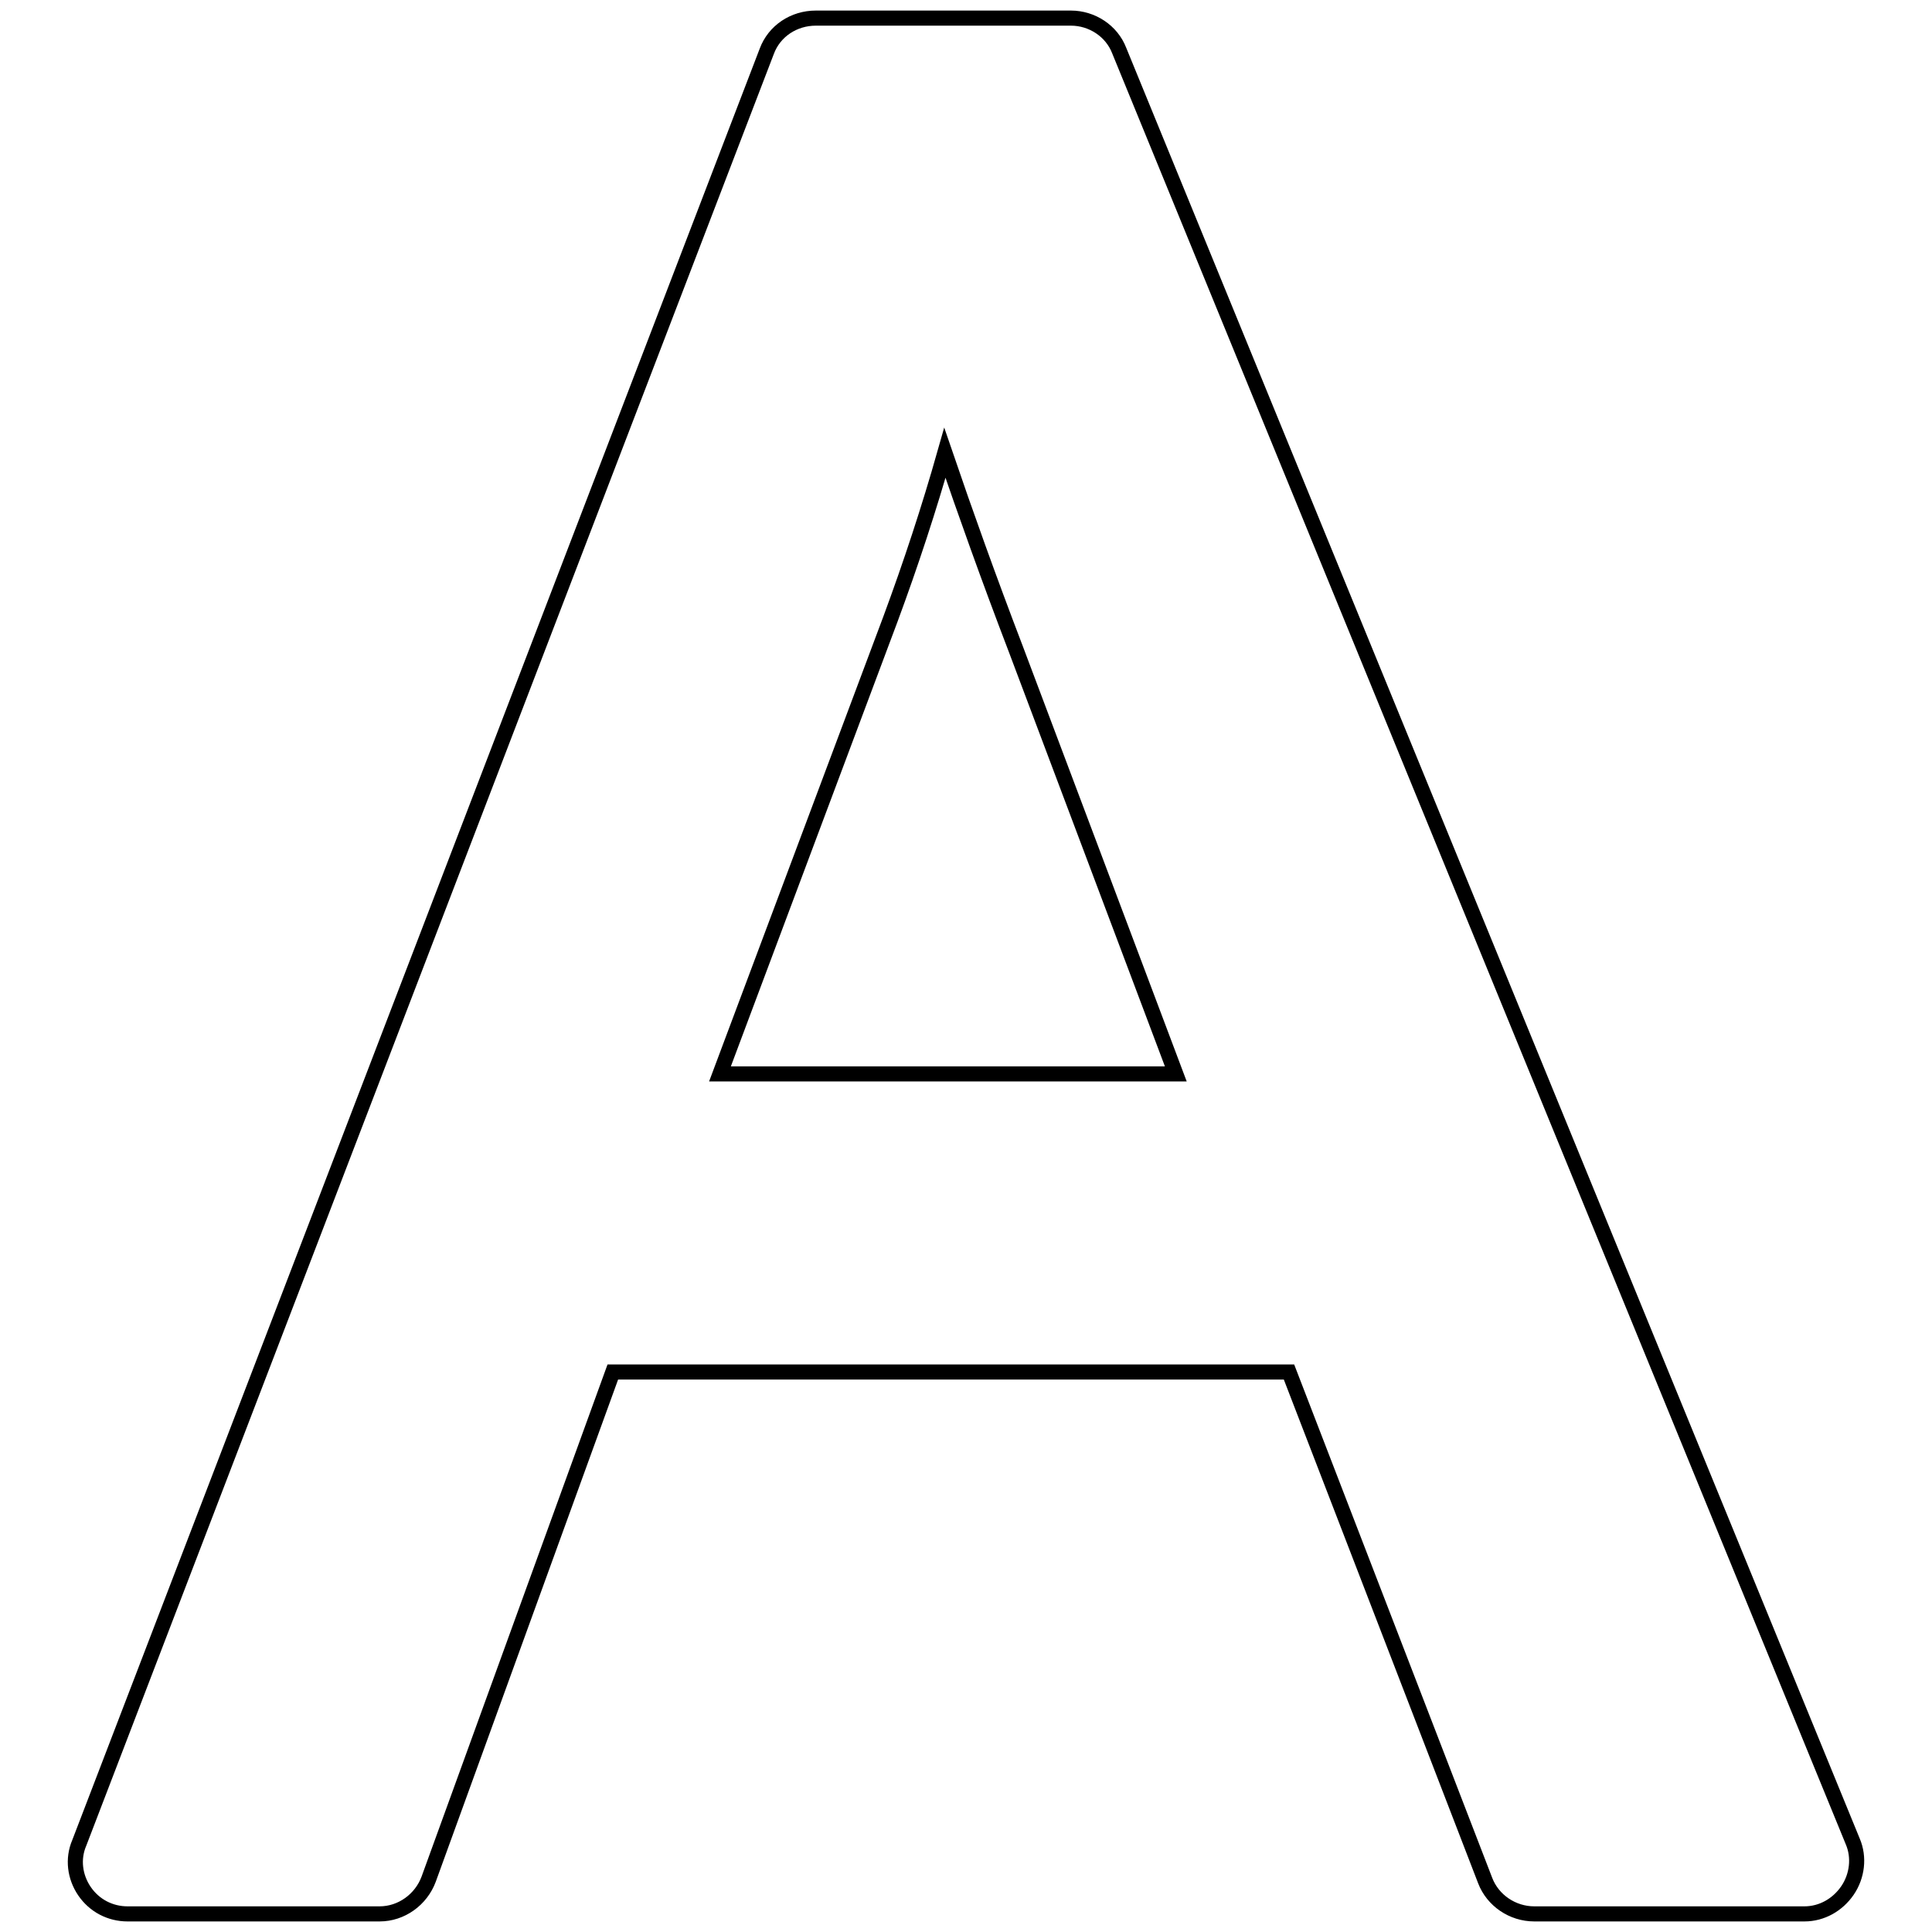
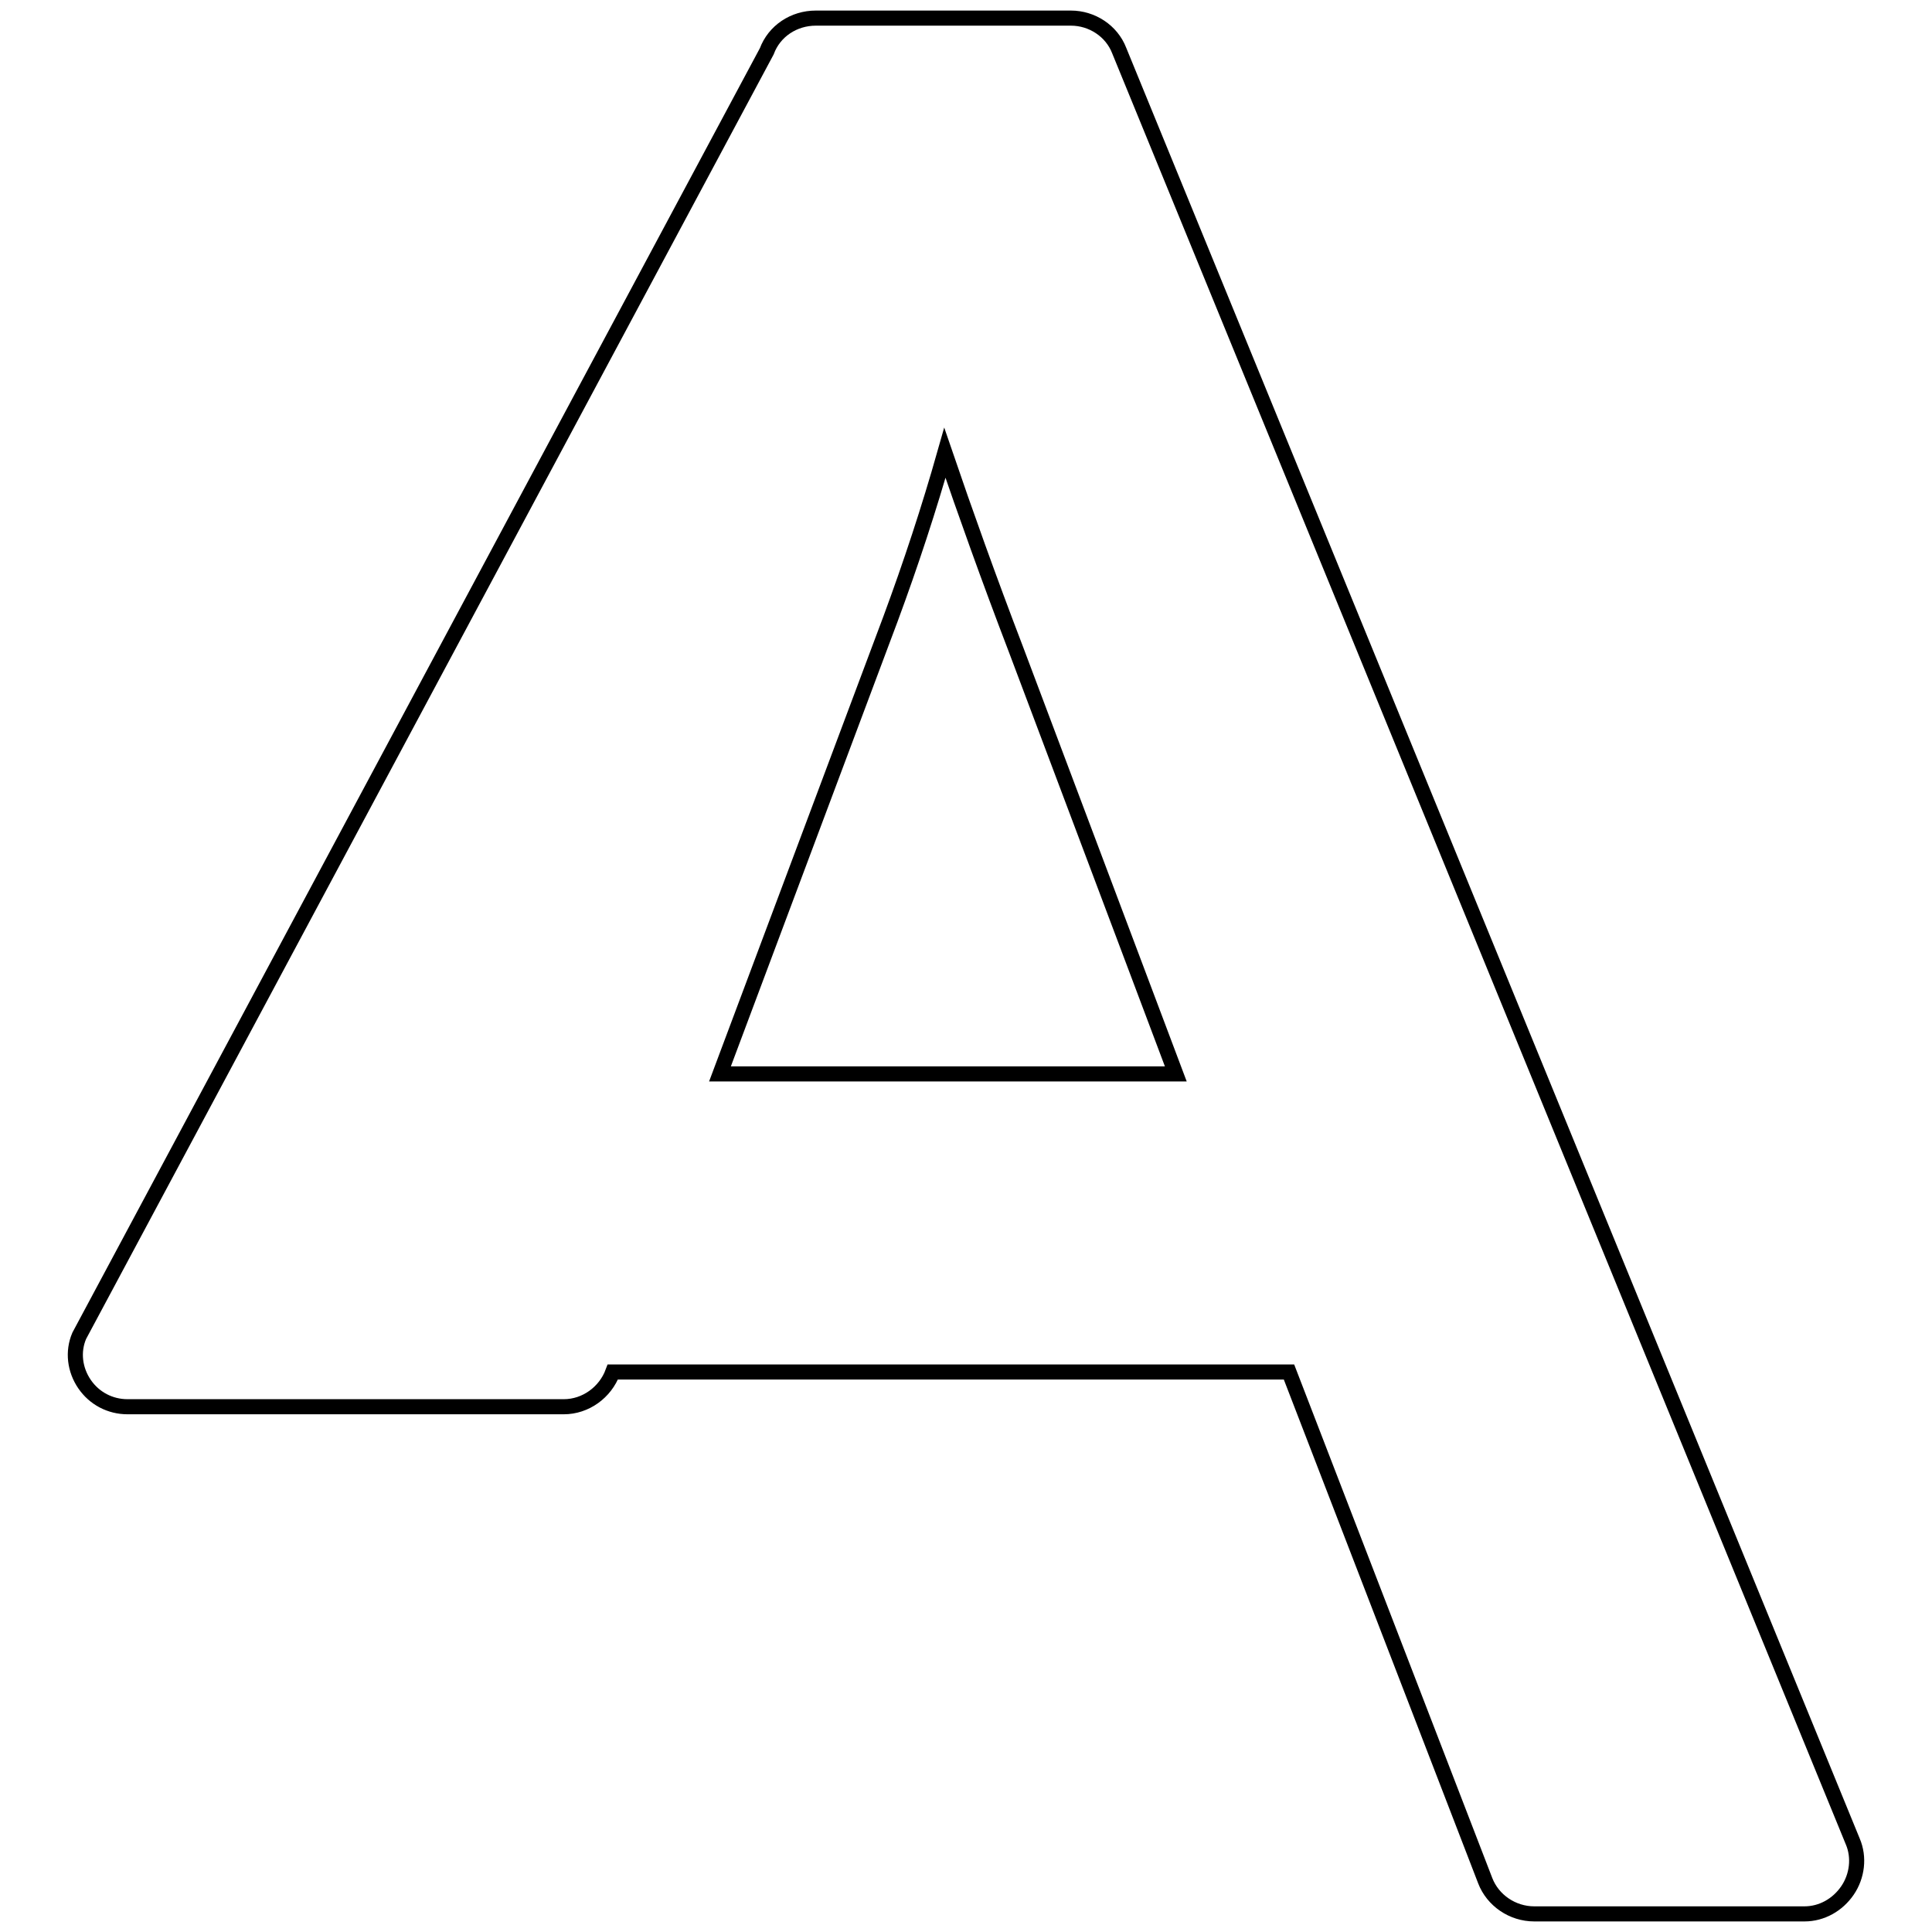
<svg xmlns="http://www.w3.org/2000/svg" version="1.1" x="0px" y="0px" viewBox="0 0 256 256" enable-background="new 0 0 256 256" xml:space="preserve">
  <g>
-     <path stroke-width="2" fill-opacity="0" stroke="#000000" d="M239.1,253.6h-35.8c-2.9,0-5.5-1.8-6.5-4.4l-26-67.4H81.2L56.8,249c-1,2.7-3.6,4.6-6.5,4.6H16.9 c-2.3,0-4.4-1.1-5.7-3c-1.3-1.9-1.6-4.3-0.7-6.4L101.6,6.8c1-2.7,3.6-4.4,6.5-4.4h33.8c2.8,0,5.4,1.7,6.4,4.3L245.5,244 c0.9,2.1,0.6,4.6-0.7,6.5C243.5,252.4,241.4,253.6,239.1,253.6z M95.4,142.3h60.4l-21.2-56.3c-3.6-9.4-6.7-18.1-9.4-26 c-2.1,7.4-4.5,14.7-7.2,22L95.4,142.3z" />
+     <path stroke-width="2" fill-opacity="0" stroke="#000000" d="M239.1,253.6h-35.8c-2.9,0-5.5-1.8-6.5-4.4l-26-67.4H81.2c-1,2.7-3.6,4.6-6.5,4.6H16.9 c-2.3,0-4.4-1.1-5.7-3c-1.3-1.9-1.6-4.3-0.7-6.4L101.6,6.8c1-2.7,3.6-4.4,6.5-4.4h33.8c2.8,0,5.4,1.7,6.4,4.3L245.5,244 c0.9,2.1,0.6,4.6-0.7,6.5C243.5,252.4,241.4,253.6,239.1,253.6z M95.4,142.3h60.4l-21.2-56.3c-3.6-9.4-6.7-18.1-9.4-26 c-2.1,7.4-4.5,14.7-7.2,22L95.4,142.3z" />
  </g>
</svg>